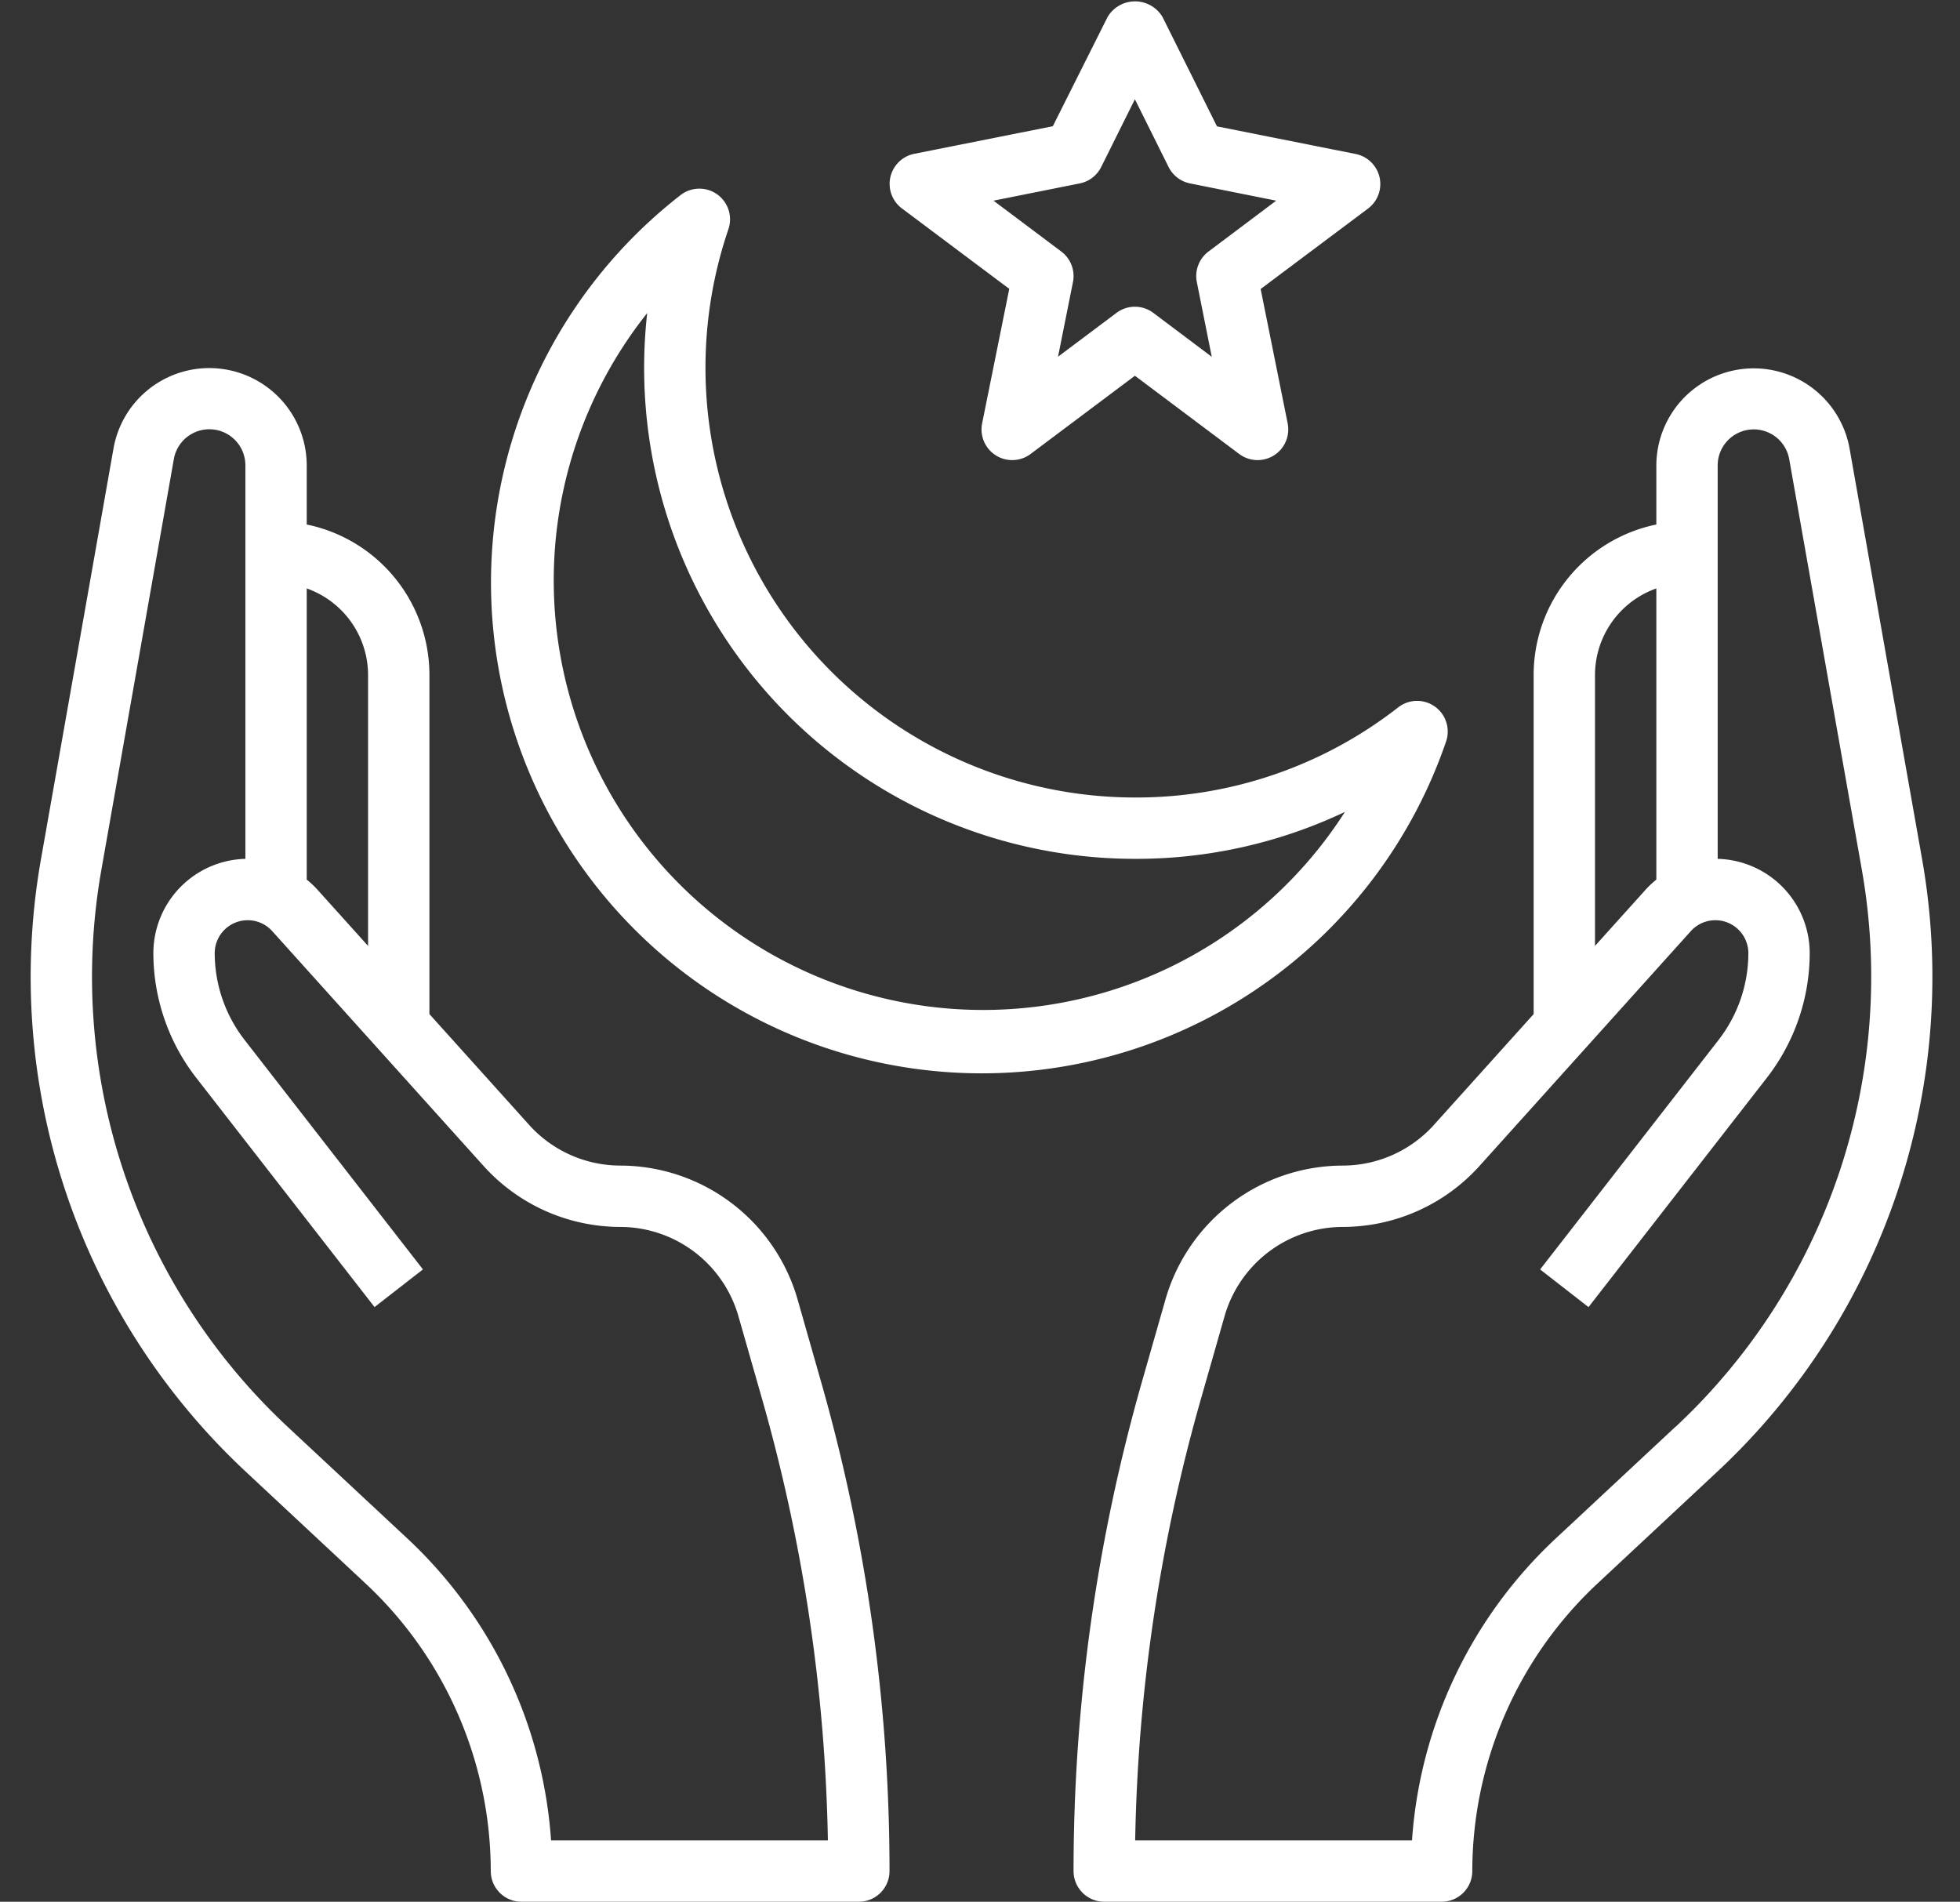
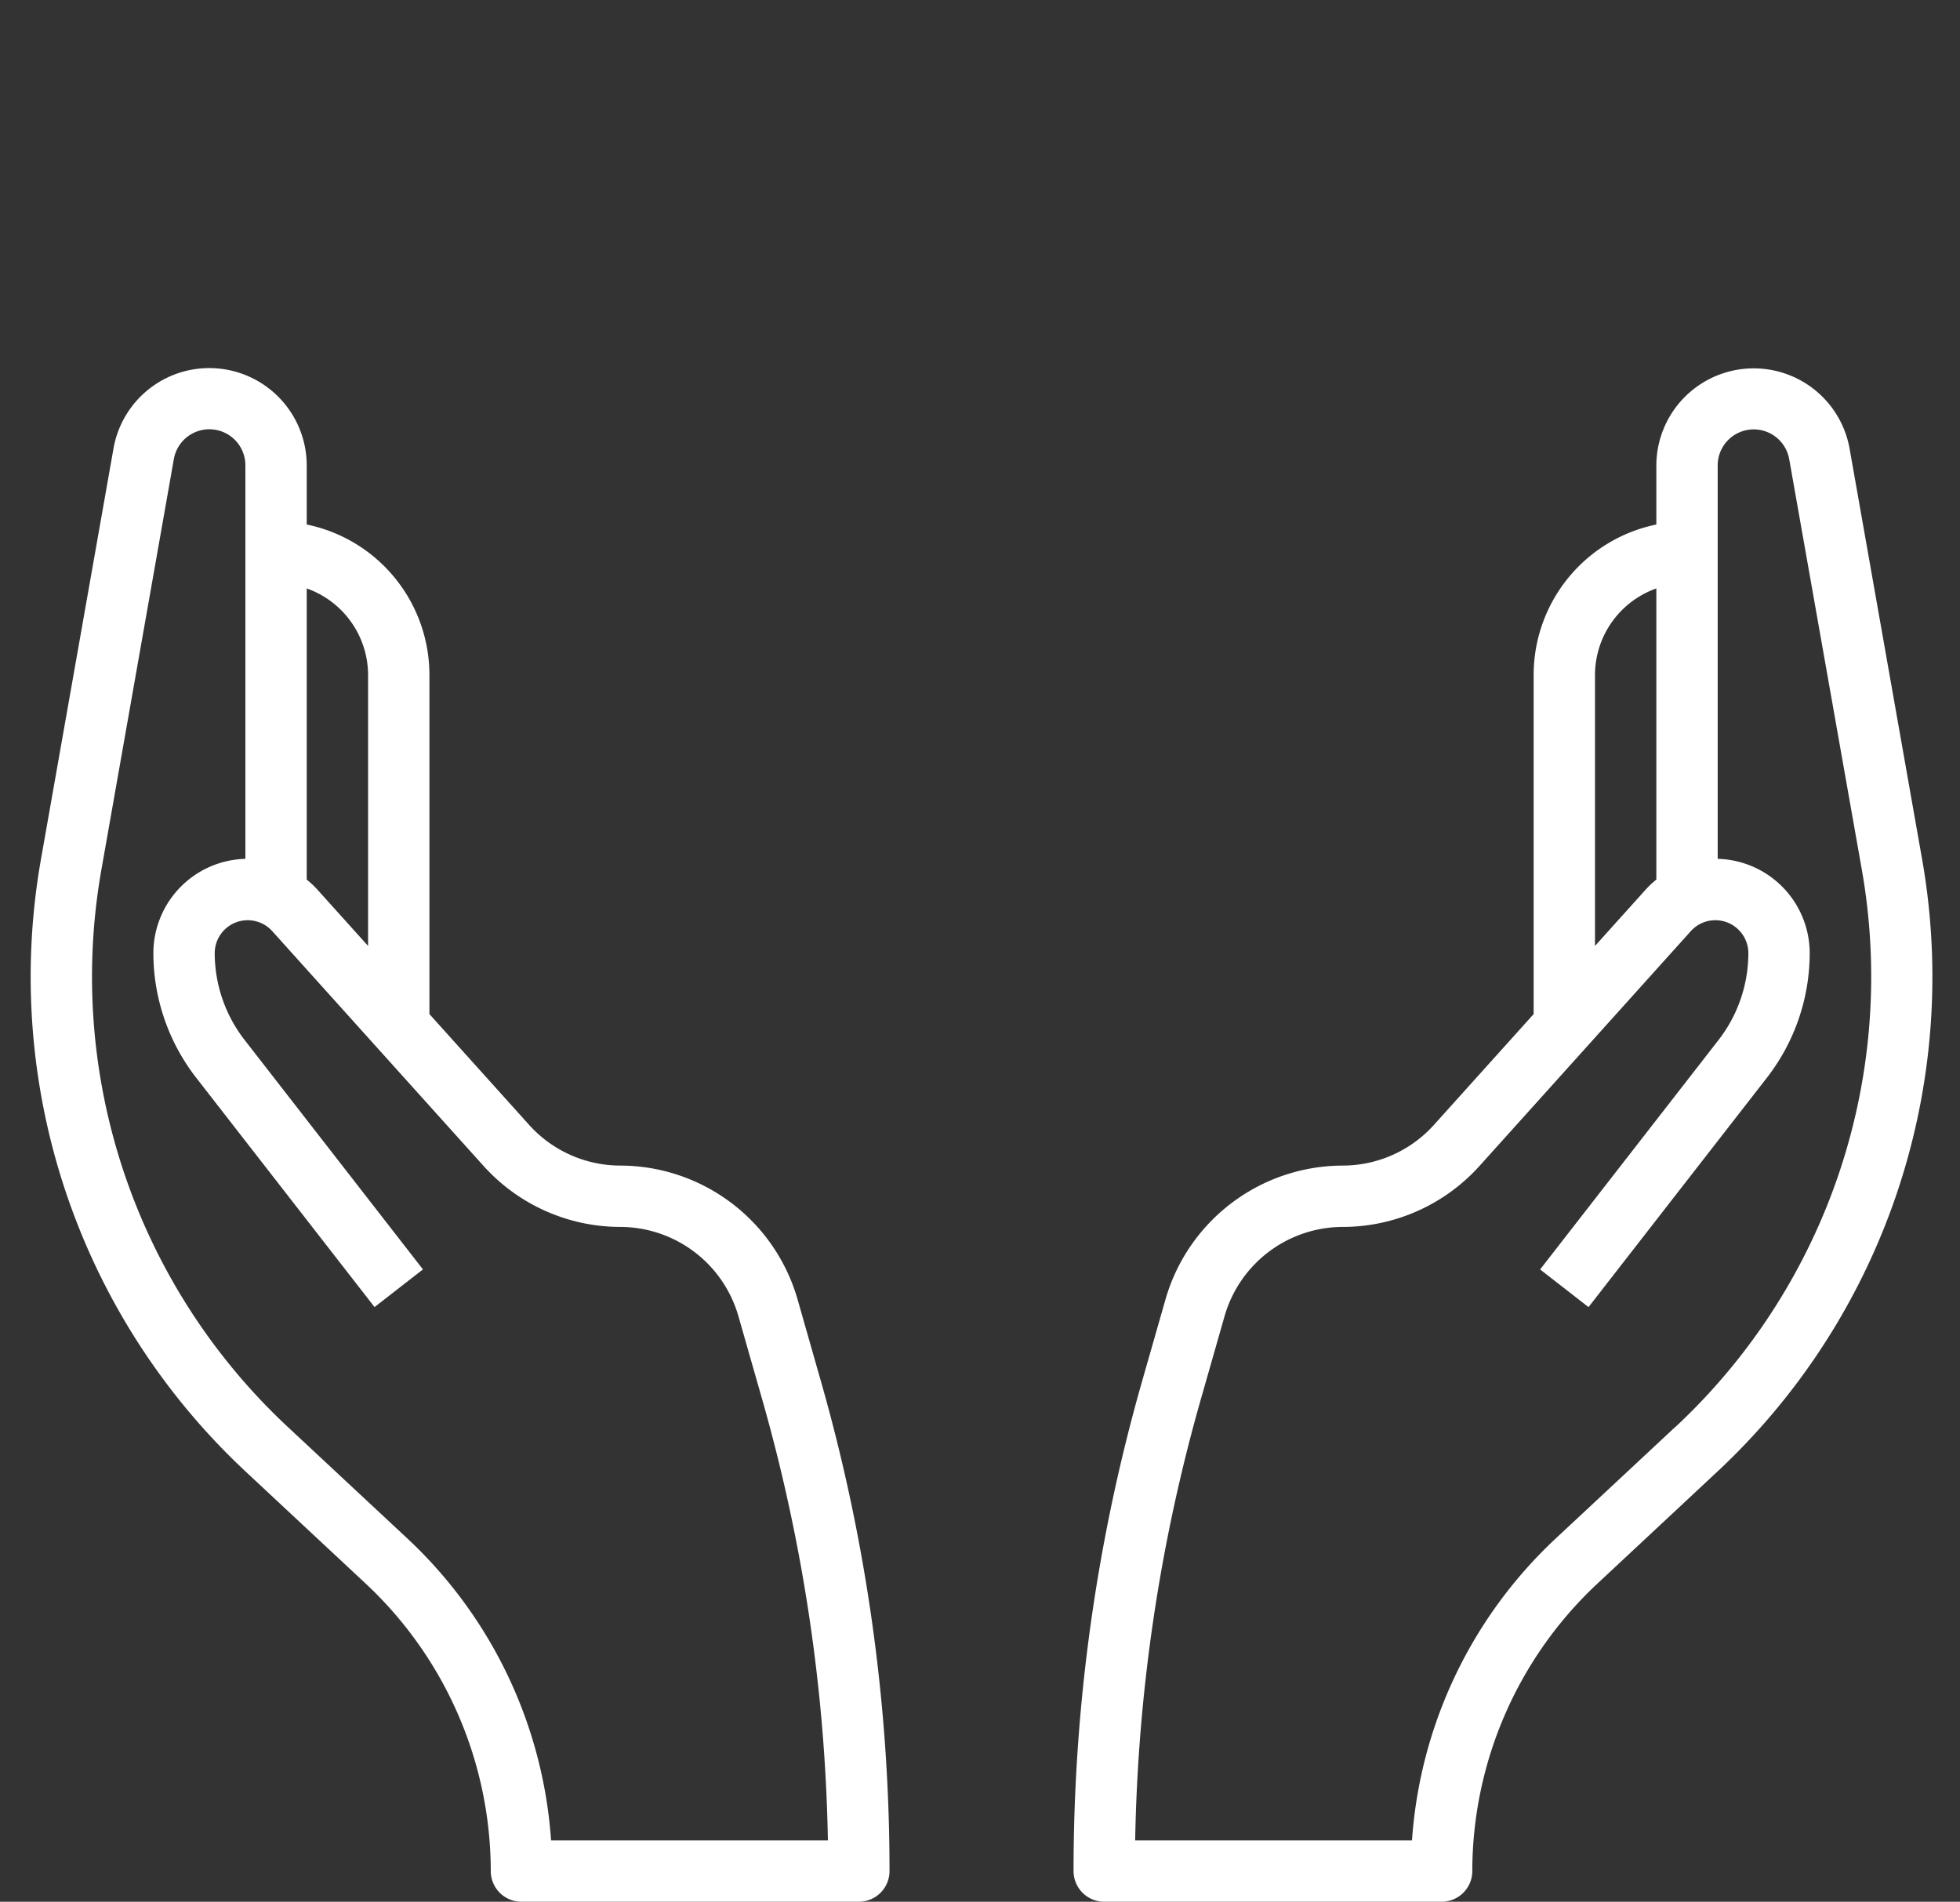
<svg xmlns="http://www.w3.org/2000/svg" data-name="Layer 3" fill="#ffffff" height="62" preserveAspectRatio="xMidYMid meet" version="1" viewBox="0.0 1.0 63.9 62.0" width="63.9" zoomAndPan="magnify">
  <rect x="0.0" y="1.0" width="63.9" height="62.0" fill="#333333" stroke="none" />
  <g id="change1_1">
    <path d="M6.825,13A3.171,3.171,0,0,0,3.7,15.623L1.336,29.01A22.065,22.065,0,0,0,8.01,48.977l3.922,3.66A12.852,12.852,0,0,1,16,62a1,1,0,0,0,1,1H28a1,1,0,0,0,1-1,58.126,58.126,0,0,0-2.236-15.967L26,43.353A6.026,6.026,0,0,0,20.228,39a4.007,4.007,0,0,1-2.975-1.324L14,34.061V23a5.009,5.009,0,0,0-4-4.9V16.175A3.178,3.178,0,0,0,6.825,13Zm13.4,28a4.016,4.016,0,0,1,3.846,2.9l.766,2.681A56.064,56.064,0,0,1,26.991,61H17.966A14.868,14.868,0,0,0,13.3,51.175L9.375,47.514a20.07,20.07,0,0,1-6.07-18.157L5.667,15.971a1.175,1.175,0,0,1,2.333.2V29a3.079,3.079,0,0,0-3,3.075,6.634,6.634,0,0,0,1.393,4.057l5.818,7.481,1.578-1.228L7.971,34.9A4.627,4.627,0,0,1,7,32.076a1.076,1.076,0,0,1,1.875-.72l6.892,7.658A6.008,6.008,0,0,0,20.228,41ZM12,23v8.839l-1.639-1.821A2.981,2.981,0,0,0,10,29.677V20.184A3,3,0,0,1,12,23Z" fill="inherit" />
  </g>
  <g id="change1_2">
    <path d="M60.3,15.623a3.175,3.175,0,0,0-6.3.552V18.1A5.009,5.009,0,0,0,50,23V34.061l-3.253,3.615A4.007,4.007,0,0,1,43.772,39,6.026,6.026,0,0,0,38,43.353l-.766,2.68A58.126,58.126,0,0,0,35,62a1,1,0,0,0,1,1H47a1,1,0,0,0,1-1,12.848,12.848,0,0,1,4.068-9.362l3.922-3.661A22.065,22.065,0,0,0,62.664,29.01ZM52,23a3,3,0,0,1,2-2.816v9.493a2.981,2.981,0,0,0-.361.341L52,31.839Zm2.625,24.514L50.7,51.176A14.864,14.864,0,0,0,46.034,61H37.009A56.064,56.064,0,0,1,39.16,46.582l.766-2.681A4.016,4.016,0,0,1,43.772,41a6.008,6.008,0,0,0,4.461-1.986l6.892-7.658a1.076,1.076,0,0,1,1.875.72,4.627,4.627,0,0,1-.971,2.828l-5.818,7.482,1.578,1.228,5.818-7.481A6.634,6.634,0,0,0,59,32.076,3.079,3.079,0,0,0,56,29V16.175a1.175,1.175,0,0,1,2.333-.2L60.7,29.357a20.07,20.07,0,0,1-6.07,18.157Z" fill="inherit" />
  </g>
  <g id="change1_3">
-     <path d="M23.381,7.336a1,1,0,0,0-1.194.025A16,16,0,1,0,47.146,25.172a1,1,0,0,0-1.56-1.112A13.868,13.868,0,0,1,37,27,14.012,14.012,0,0,1,23.747,8.474,1,1,0,0,0,23.381,7.336ZM37,29a15.873,15.873,0,0,0,6.847-1.53A14,14,0,1,1,21.1,11.207,16.007,16.007,0,0,0,37,29Z" fill="inherit" />
-   </g>
+     </g>
  <g id="change1_4">
-     <path d="M44.976,6.779a1,1,0,0,0-.78-.759l-4.52-.9L37.9,1.553a1.042,1.042,0,0,0-1.79,0L34.324,5.115l-4.52.9a1,1,0,0,0-.4,1.78l3.5,2.622L32.02,14.8a1,1,0,0,0,1.58,1L37,13.25l3.4,2.55a1,1,0,0,0,1.58-1L41.1,10.422,44.6,7.8A1,1,0,0,0,44.976,6.779ZM39.4,9.2a1,1,0,0,0-.38,1l.486,2.433L37.6,11.2a1,1,0,0,0-1.2,0l-1.906,1.429L34.98,10.2a1,1,0,0,0-.38-1L32.39,7.542,35.2,6.98a1,1,0,0,0,.7-.533L37,4.236l1.1,2.211a1,1,0,0,0,.7.533l2.806.562Z" fill="inherit" />
-   </g>
+     </g>
</svg>